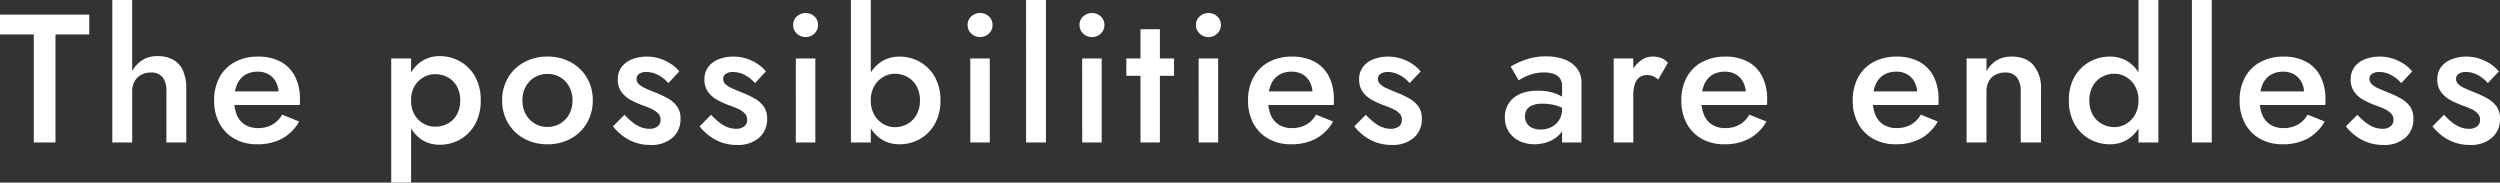
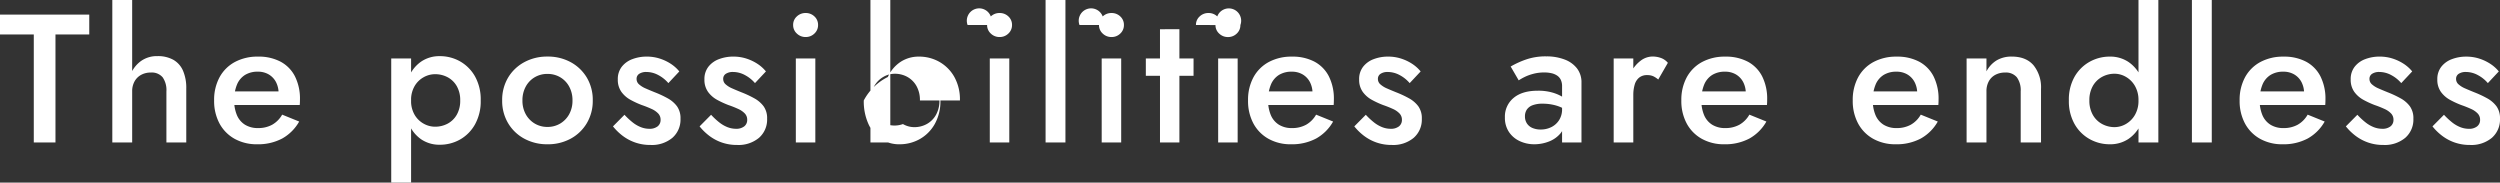
<svg xmlns="http://www.w3.org/2000/svg" width="807.666" height="59" viewBox="0 0 807.666 59">
  <rect x="0" y="0" width="807.666" height="59" fill="#333333" stroke="none" />
-   <path id="パス_161342" data-name="パス 161342" d="M.442-34.884H11.358V0h7.006V-34.884H29.279V-41.3H.442Zm42.7-11.136H36.728V0h6.416Zm11.063,29.5V0h6.416V-17.4a13.972,13.972,0,0,0-1.062-5.8,7.473,7.473,0,0,0-3.134-3.51,10.226,10.226,0,0,0-5.126-1.18,8.839,8.839,0,0,0-5.2,1.512,9.824,9.824,0,0,0-3.326,4.064,13.807,13.807,0,0,0-1.165,5.8h1.534a6.5,6.5,0,0,1,.745-3.164A5.332,5.332,0,0,1,46-21.815a6.347,6.347,0,0,1,3.164-.767,4.579,4.579,0,0,1,3.828,1.541A7.182,7.182,0,0,1,54.206-16.52ZM83.515.59a16.605,16.605,0,0,0,8.068-1.844,14.315,14.315,0,0,0,5.517-5.5L91.6-8.983a8.57,8.57,0,0,1-3.23,3.26A9.269,9.269,0,0,1,83.81-4.646,7.828,7.828,0,0,1,79.6-5.723a6.724,6.724,0,0,1-2.626-3.12,12.173,12.173,0,0,1-.878-4.949,12.705,12.705,0,0,1,.937-4.971,6.661,6.661,0,0,1,2.581-3.053,7.677,7.677,0,0,1,4.123-1.047,6.786,6.786,0,0,1,3.518.885A6.219,6.219,0,0,1,89.6-19.514a7.806,7.806,0,0,1,.848,3.747,3.557,3.557,0,0,1-.192,1.025,4.259,4.259,0,0,1-.413.966l1.977-2.714H73.44v4.4H97.276q.03-.251.052-.767t.022-1.018a16.063,16.063,0,0,0-1.6-7.441,11.076,11.076,0,0,0-4.624-4.757A15.063,15.063,0,0,0,83.81-27.73a15.384,15.384,0,0,0-7.5,1.748,12.223,12.223,0,0,0-4.941,4.926A15.3,15.3,0,0,0,69.62-13.57a15.329,15.329,0,0,0,1.726,7.427,12.36,12.36,0,0,0,4.868,4.956A14.575,14.575,0,0,0,83.515.59Zm49.737,12.39V-27.14h-6.416V12.98Zm22.494-26.55a15.262,15.262,0,0,0-1.836-7.751,12.8,12.8,0,0,0-4.831-4.868,13.132,13.132,0,0,0-6.564-1.689,10.406,10.406,0,0,0-6,1.748,11.336,11.336,0,0,0-3.975,4.941,18.783,18.783,0,0,0-1.409,7.618,18.834,18.834,0,0,0,1.409,7.589,11.312,11.312,0,0,0,3.975,4.971,10.406,10.406,0,0,0,6,1.748,13.132,13.132,0,0,0,6.564-1.689,12.741,12.741,0,0,0,4.831-4.9A15.3,15.3,0,0,0,155.745-13.57Zm-6.623,0a8.993,8.993,0,0,1-1.114,4.617,7.437,7.437,0,0,1-2.957,2.884,8.561,8.561,0,0,1-4.086.981,7.544,7.544,0,0,1-3.629-.966A7.716,7.716,0,0,1,134.4-8.916a8.815,8.815,0,0,1-1.151-4.654,8.815,8.815,0,0,1,1.151-4.654,7.716,7.716,0,0,1,2.935-2.861,7.544,7.544,0,0,1,3.629-.966,8.561,8.561,0,0,1,4.086.981,7.451,7.451,0,0,1,2.957,2.876A8.983,8.983,0,0,1,149.122-13.57Zm13.555,0A14.012,14.012,0,0,0,164.6-6.217a13.514,13.514,0,0,0,5.244,5.008A15.4,15.4,0,0,0,177.31.59a15.367,15.367,0,0,0,7.486-1.8,13.556,13.556,0,0,0,5.222-5.008,14.012,14.012,0,0,0,1.925-7.353,14.009,14.009,0,0,0-1.925-7.39,13.607,13.607,0,0,0-5.222-4.986,15.367,15.367,0,0,0-7.486-1.8,15.4,15.4,0,0,0-7.464,1.8A13.565,13.565,0,0,0,164.6-20.96,14.009,14.009,0,0,0,162.678-13.57Zm6.549,0a9.121,9.121,0,0,1,1.069-4.477,7.78,7.78,0,0,1,2.9-3.016,7.959,7.959,0,0,1,4.115-1.077,7.958,7.958,0,0,1,4.115,1.077,7.78,7.78,0,0,1,2.9,3.016,9.12,9.12,0,0,1,1.069,4.477,8.994,8.994,0,0,1-1.069,4.455,7.931,7.931,0,0,1-2.9,3.009,7.875,7.875,0,0,1-4.115,1.092,7.875,7.875,0,0,1-4.115-1.092,7.931,7.931,0,0,1-2.9-3.009A8.995,8.995,0,0,1,169.227-13.57Zm32.966,4.632-3.717,3.747a17.737,17.737,0,0,0,2.943,2.906,14.651,14.651,0,0,0,4.064,2.242A14.671,14.671,0,0,0,210.6.811,10.313,10.313,0,0,0,217.673-1.5a7.82,7.82,0,0,0,2.618-6.173,6.582,6.582,0,0,0-1.128-4,9.3,9.3,0,0,0-3.016-2.589A33.8,33.8,0,0,0,212-16.2q-1.652-.664-2.987-1.254a7.686,7.686,0,0,1-2.124-1.32,2.269,2.269,0,0,1-.789-1.718,1.894,1.894,0,0,1,.885-1.7,4.067,4.067,0,0,1,2.257-.575,8.154,8.154,0,0,1,3.894,1.01,11.019,11.019,0,0,1,3.23,2.589l3.54-3.776a11.928,11.928,0,0,0-2.729-2.448,14.734,14.734,0,0,0-3.577-1.7,13.561,13.561,0,0,0-4.226-.642,12.911,12.911,0,0,0-4.617.811,7.737,7.737,0,0,0-3.429,2.456,6.426,6.426,0,0,0-1.291,4.093,6.671,6.671,0,0,0,1.173,4.049,8.9,8.9,0,0,0,2.957,2.574,29.035,29.035,0,0,0,3.614,1.667,33.561,33.561,0,0,1,3.186,1.269,6.7,6.7,0,0,1,2.124,1.468,2.886,2.886,0,0,1,.767,2.028,2.6,2.6,0,0,1-.959,2.124,4.164,4.164,0,0,1-2.7.782,7.492,7.492,0,0,1-2.714-.524,10.37,10.37,0,0,1-2.662-1.549A23.02,23.02,0,0,1,202.193-8.939Zm27.981,0-3.717,3.747A17.737,17.737,0,0,0,229.4-2.286a14.651,14.651,0,0,0,4.064,2.242,14.671,14.671,0,0,0,5.118.855A10.313,10.313,0,0,0,245.654-1.5a7.82,7.82,0,0,0,2.618-6.173,6.582,6.582,0,0,0-1.128-4,9.3,9.3,0,0,0-3.016-2.589,33.8,33.8,0,0,0-4.145-1.94q-1.652-.664-2.987-1.254a7.686,7.686,0,0,1-2.124-1.32,2.269,2.269,0,0,1-.789-1.718,1.894,1.894,0,0,1,.885-1.7,4.067,4.067,0,0,1,2.257-.575,8.154,8.154,0,0,1,3.894,1.01,11.02,11.02,0,0,1,3.23,2.589l3.54-3.776a11.928,11.928,0,0,0-2.729-2.448,14.734,14.734,0,0,0-3.577-1.7,13.561,13.561,0,0,0-4.226-.642,12.911,12.911,0,0,0-4.617.811,7.737,7.737,0,0,0-3.429,2.456,6.426,6.426,0,0,0-1.291,4.093,6.671,6.671,0,0,0,1.173,4.049,8.9,8.9,0,0,0,2.957,2.574,29.035,29.035,0,0,0,3.614,1.667,33.561,33.561,0,0,1,3.186,1.269,6.7,6.7,0,0,1,2.124,1.468,2.886,2.886,0,0,1,.767,2.028,2.6,2.6,0,0,1-.959,2.124,4.164,4.164,0,0,1-2.7.782,7.492,7.492,0,0,1-2.714-.524,10.37,10.37,0,0,1-2.662-1.549A23.02,23.02,0,0,1,230.174-8.939Zm26.506-29a3.641,3.641,0,0,0,1.195,2.751,3.985,3.985,0,0,0,2.832,1.128,3.963,3.963,0,0,0,2.854-1.128,3.673,3.673,0,0,0,1.173-2.751,3.653,3.653,0,0,0-1.173-2.773,4.006,4.006,0,0,0-2.854-1.106,4.028,4.028,0,0,0-2.832,1.106A3.621,3.621,0,0,0,256.68-37.937Zm.87,10.8V0h6.3V-27.14Zm24.22-18.88h-6.416V0h6.416Zm22.494,32.45a14.942,14.942,0,0,0-1.836-7.648,12.8,12.8,0,0,0-4.831-4.831,13.177,13.177,0,0,0-6.564-1.681,10.617,10.617,0,0,0-5.966,1.711,11.507,11.507,0,0,0-4.086,4.868A17.716,17.716,0,0,0,279.5-13.57a17.763,17.763,0,0,0,1.482,7.552,11.477,11.477,0,0,0,4.086,4.9A10.617,10.617,0,0,0,291.032.59,13.177,13.177,0,0,0,297.6-1.092a12.742,12.742,0,0,0,4.831-4.86A14.98,14.98,0,0,0,304.263-13.57Zm-6.623,0a9.2,9.2,0,0,1-1.114,4.654,7.632,7.632,0,0,1-2.957,2.957,8.312,8.312,0,0,1-4.086,1.018,7.33,7.33,0,0,1-3.629-1A7.926,7.926,0,0,1,282.92-8.88a9.013,9.013,0,0,1-1.151-4.691,9.013,9.013,0,0,1,1.151-4.69,7.926,7.926,0,0,1,2.935-2.935,7.33,7.33,0,0,1,3.629-1,8.312,8.312,0,0,1,4.086,1.018,7.645,7.645,0,0,1,2.957,2.95A9.187,9.187,0,0,1,297.64-13.57Zm15.4-24.367a3.641,3.641,0,0,0,1.195,2.751,3.985,3.985,0,0,0,2.832,1.128,3.963,3.963,0,0,0,2.854-1.128,3.673,3.673,0,0,0,1.173-2.751,3.653,3.653,0,0,0-1.173-2.773,4.006,4.006,0,0,0-2.854-1.106,4.028,4.028,0,0,0-2.832,1.106A3.621,3.621,0,0,0,313.039-37.937Zm.87,10.8V0h6.3V-27.14Zm18.024-18.88V0h6.416V-46.02Zm17.258,8.083a3.641,3.641,0,0,0,1.195,2.751,3.985,3.985,0,0,0,2.832,1.128,3.963,3.963,0,0,0,2.854-1.128,3.673,3.673,0,0,0,1.173-2.751,3.653,3.653,0,0,0-1.173-2.773,4.006,4.006,0,0,0-2.854-1.106,4.028,4.028,0,0,0-2.832,1.106A3.621,3.621,0,0,0,349.191-37.937Zm.87,10.8V0h6.3V-27.14Zm14.263,0v5.605h15.414V-27.14Zm4.572-9.44V0h6.269V-36.58Zm17.921-1.357a3.641,3.641,0,0,0,1.195,2.751,3.985,3.985,0,0,0,2.832,1.128,3.963,3.963,0,0,0,2.854-1.128,3.673,3.673,0,0,0,1.173-2.751A3.653,3.653,0,0,0,393.7-40.71a4.006,4.006,0,0,0-2.854-1.106,4.028,4.028,0,0,0-2.832,1.106A3.621,3.621,0,0,0,386.819-37.937Zm.87,10.8V0h6.3V-27.14ZM417.543.59a16.605,16.605,0,0,0,8.068-1.844,14.315,14.315,0,0,0,5.516-5.5l-5.5-2.227a8.57,8.57,0,0,1-3.23,3.26,9.269,9.269,0,0,1-4.558,1.077,7.828,7.828,0,0,1-4.211-1.077A6.724,6.724,0,0,1,411-8.843a12.174,12.174,0,0,1-.878-4.949,12.705,12.705,0,0,1,.937-4.971,6.661,6.661,0,0,1,2.581-3.053,7.677,7.677,0,0,1,4.123-1.047,6.786,6.786,0,0,1,3.518.885,6.219,6.219,0,0,1,2.345,2.463,7.806,7.806,0,0,1,.848,3.747,3.556,3.556,0,0,1-.192,1.025,4.26,4.26,0,0,1-.413.966l1.977-2.714H407.469v4.4H431.3q.03-.251.052-.767t.022-1.018a16.063,16.063,0,0,0-1.6-7.441,11.076,11.076,0,0,0-4.624-4.757,15.063,15.063,0,0,0-7.316-1.652,15.384,15.384,0,0,0-7.5,1.748,12.223,12.223,0,0,0-4.941,4.926,15.3,15.3,0,0,0-1.748,7.486,15.329,15.329,0,0,0,1.726,7.427,12.36,12.36,0,0,0,4.867,4.956A14.575,14.575,0,0,0,417.543.59Zm24.146-9.529-3.717,3.747a17.738,17.738,0,0,0,2.943,2.906,14.651,14.651,0,0,0,4.064,2.242A14.671,14.671,0,0,0,450.1.811,10.313,10.313,0,0,0,457.169-1.5a7.82,7.82,0,0,0,2.618-6.173,6.581,6.581,0,0,0-1.128-4,9.3,9.3,0,0,0-3.016-2.589A33.8,33.8,0,0,0,451.5-16.2q-1.652-.664-2.987-1.254a7.686,7.686,0,0,1-2.124-1.32,2.269,2.269,0,0,1-.789-1.718,1.894,1.894,0,0,1,.885-1.7,4.067,4.067,0,0,1,2.257-.575,8.154,8.154,0,0,1,3.894,1.01,11.02,11.02,0,0,1,3.23,2.589l3.54-3.776a11.928,11.928,0,0,0-2.729-2.448,14.733,14.733,0,0,0-3.577-1.7,13.561,13.561,0,0,0-4.226-.642,12.911,12.911,0,0,0-4.617.811,7.737,7.737,0,0,0-3.429,2.456,6.427,6.427,0,0,0-1.291,4.093,6.671,6.671,0,0,0,1.173,4.049,8.9,8.9,0,0,0,2.957,2.574,29.037,29.037,0,0,0,3.614,1.667,33.561,33.561,0,0,1,3.186,1.269,6.7,6.7,0,0,1,2.124,1.468,2.886,2.886,0,0,1,.767,2.028,2.6,2.6,0,0,1-.959,2.124,4.164,4.164,0,0,1-2.7.782,7.492,7.492,0,0,1-2.714-.524,10.37,10.37,0,0,1-2.662-1.549A23.022,23.022,0,0,1,441.689-8.939Zm51.418.516a3.858,3.858,0,0,1,.6-2.19,3.879,3.879,0,0,1,1.859-1.409,8.9,8.9,0,0,1,3.26-.5,15.56,15.56,0,0,1,4.359.6,12.71,12.71,0,0,1,3.857,1.881V-13.29a7.792,7.792,0,0,0-1.807-1.431,13.61,13.61,0,0,0-3.252-1.394,16.429,16.429,0,0,0-4.72-.6q-5.059,0-7.847,2.345a7.792,7.792,0,0,0-2.788,6.284,8.21,8.21,0,0,0,1.313,4.713,8.4,8.4,0,0,0,3.488,2.95,11.016,11.016,0,0,0,4.7,1.01,12.964,12.964,0,0,0,4.654-.863,9.146,9.146,0,0,0,3.761-2.611,6.444,6.444,0,0,0,1.5-4.344l-.944-3.54a6.446,6.446,0,0,1-.944,3.525,6.255,6.255,0,0,1-2.508,2.279,7.615,7.615,0,0,1-3.481.789,6.645,6.645,0,0,1-2.611-.487,3.972,3.972,0,0,1-1.8-1.453A4.042,4.042,0,0,1,493.107-8.422ZM491.086-20.06A17.009,17.009,0,0,1,492.9-21.1a14.666,14.666,0,0,1,2.869-1.062,13.8,13.8,0,0,1,3.592-.45,10.292,10.292,0,0,1,2.3.243,5.4,5.4,0,0,1,1.836.767,3.45,3.45,0,0,1,1.187,1.372,4.78,4.78,0,0,1,.413,2.1V0h6.269V-19.322a7.313,7.313,0,0,0-1.453-4.609,9.083,9.083,0,0,0-4.027-2.876,16.34,16.34,0,0,0-5.922-1,19.258,19.258,0,0,0-6.711,1.077,28.578,28.578,0,0,0-4.764,2.2Zm37.023-7.08h-6.342V0h6.342Zm8.054,6.815,3.112-5.4a5.24,5.24,0,0,0-2.227-1.564,8.051,8.051,0,0,0-2.773-.472,6.429,6.429,0,0,0-3.96,1.482,10.821,10.821,0,0,0-3.127,4,13.2,13.2,0,0,0-1.2,5.76l2.124,1.254a11.788,11.788,0,0,1,.443-3.407A4.507,4.507,0,0,1,530-20.945a3.974,3.974,0,0,1,2.581-.811,4.677,4.677,0,0,1,1.962.361A7.352,7.352,0,0,1,536.163-20.326ZM557.521.59a16.605,16.605,0,0,0,8.068-1.844,14.315,14.315,0,0,0,5.517-5.5l-5.5-2.227a8.57,8.57,0,0,1-3.23,3.26,9.269,9.269,0,0,1-4.558,1.077A7.828,7.828,0,0,1,553.6-5.723a6.724,6.724,0,0,1-2.625-3.12,12.174,12.174,0,0,1-.878-4.949,12.705,12.705,0,0,1,.937-4.971,6.661,6.661,0,0,1,2.581-3.053,7.677,7.677,0,0,1,4.123-1.047,6.786,6.786,0,0,1,3.518.885,6.219,6.219,0,0,1,2.345,2.463,7.807,7.807,0,0,1,.848,3.747,3.557,3.557,0,0,1-.192,1.025,4.26,4.26,0,0,1-.413.966l1.977-2.714H547.446v4.4h23.836q.029-.251.052-.767t.022-1.018a16.063,16.063,0,0,0-1.6-7.441,11.076,11.076,0,0,0-4.624-4.757,15.063,15.063,0,0,0-7.316-1.652,15.384,15.384,0,0,0-7.5,1.748,12.223,12.223,0,0,0-4.941,4.926,15.3,15.3,0,0,0-1.748,7.486,15.329,15.329,0,0,0,1.726,7.427,12.361,12.361,0,0,0,4.867,4.956A14.575,14.575,0,0,0,557.521.59Zm55.371,0a16.605,16.605,0,0,0,8.068-1.844,14.315,14.315,0,0,0,5.517-5.5l-5.5-2.227a8.57,8.57,0,0,1-3.23,3.26,9.269,9.269,0,0,1-4.558,1.077,7.828,7.828,0,0,1-4.211-1.077,6.724,6.724,0,0,1-2.625-3.12,12.174,12.174,0,0,1-.878-4.949,12.705,12.705,0,0,1,.937-4.971,6.661,6.661,0,0,1,2.581-3.053,7.677,7.677,0,0,1,4.123-1.047,6.786,6.786,0,0,1,3.518.885,6.219,6.219,0,0,1,2.345,2.463,7.807,7.807,0,0,1,.848,3.747,3.557,3.557,0,0,1-.192,1.025,4.26,4.26,0,0,1-.413.966l1.977-2.714H602.818v4.4h23.836q.029-.251.052-.767t.022-1.018a16.063,16.063,0,0,0-1.6-7.441,11.076,11.076,0,0,0-4.624-4.757,15.063,15.063,0,0,0-7.316-1.652,15.384,15.384,0,0,0-7.5,1.748,12.223,12.223,0,0,0-4.941,4.926A15.3,15.3,0,0,0,599-13.57a15.329,15.329,0,0,0,1.726,7.427,12.361,12.361,0,0,0,4.867,4.956A14.575,14.575,0,0,0,612.892.59Zm40.371-17.11V0h6.564V-17.257a11.35,11.35,0,0,0-2.426-7.685q-2.426-2.8-7.043-2.8a9.314,9.314,0,0,0-4.823,1.2,9.083,9.083,0,0,0-3.333,3.577V-27.14h-6.416V0H642.2V-16.52a6.594,6.594,0,0,1,.745-3.208,5.187,5.187,0,0,1,2.109-2.109,6.5,6.5,0,0,1,3.164-.745,4.59,4.59,0,0,1,3.806,1.541A7.088,7.088,0,0,1,653.263-16.52Zm38.055-29.5V0h6.416V-46.02ZM668.824-13.57a14.98,14.98,0,0,0,1.836,7.618,12.678,12.678,0,0,0,4.86,4.86A13.227,13.227,0,0,0,682.055.59a10.578,10.578,0,0,0,6-1.711,11.558,11.558,0,0,0,4.056-4.9,17.764,17.764,0,0,0,1.482-7.552,17.717,17.717,0,0,0-1.482-7.582,11.589,11.589,0,0,0-4.056-4.868,10.578,10.578,0,0,0-6-1.711,13.227,13.227,0,0,0-6.534,1.681,12.734,12.734,0,0,0-4.86,4.831A14.942,14.942,0,0,0,668.824-13.57Zm6.623,0a9.188,9.188,0,0,1,1.114-4.661,7.587,7.587,0,0,1,2.987-2.95A8.363,8.363,0,0,1,683.6-22.2a7.33,7.33,0,0,1,3.628,1,7.926,7.926,0,0,1,2.935,2.935,9.013,9.013,0,0,1,1.151,4.69,9.013,9.013,0,0,1-1.151,4.691,7.926,7.926,0,0,1-2.935,2.935,7.33,7.33,0,0,1-3.628,1,8.362,8.362,0,0,1-4.056-1.018,7.574,7.574,0,0,1-2.987-2.957A9.2,9.2,0,0,1,675.447-13.57Zm33.128-32.45V0h6.416V-46.02ZM737.883.59a16.605,16.605,0,0,0,8.068-1.844,14.315,14.315,0,0,0,5.517-5.5l-5.5-2.227a8.57,8.57,0,0,1-3.23,3.26,9.269,9.269,0,0,1-4.558,1.077,7.828,7.828,0,0,1-4.211-1.077,6.724,6.724,0,0,1-2.625-3.12,12.174,12.174,0,0,1-.878-4.949,12.705,12.705,0,0,1,.937-4.971,6.661,6.661,0,0,1,2.581-3.053,7.677,7.677,0,0,1,4.123-1.047,6.786,6.786,0,0,1,3.518.885,6.219,6.219,0,0,1,2.345,2.463,7.807,7.807,0,0,1,.848,3.747,3.557,3.557,0,0,1-.192,1.025,4.26,4.26,0,0,1-.413.966l1.977-2.714H727.809v4.4h23.836q.029-.251.052-.767t.022-1.018a16.063,16.063,0,0,0-1.6-7.441,11.076,11.076,0,0,0-4.624-4.757,15.063,15.063,0,0,0-7.316-1.652,15.384,15.384,0,0,0-7.5,1.748,12.223,12.223,0,0,0-4.941,4.926,15.3,15.3,0,0,0-1.748,7.486,15.329,15.329,0,0,0,1.726,7.427,12.361,12.361,0,0,0,4.867,4.956A14.575,14.575,0,0,0,737.883.59Zm24.146-9.529-3.717,3.747a17.735,17.735,0,0,0,2.943,2.906,14.651,14.651,0,0,0,4.064,2.242,14.671,14.671,0,0,0,5.118.855A10.313,10.313,0,0,0,777.509-1.5a7.82,7.82,0,0,0,2.618-6.173,6.581,6.581,0,0,0-1.128-4,9.3,9.3,0,0,0-3.016-2.589,33.8,33.8,0,0,0-4.145-1.94q-1.652-.664-2.987-1.254a7.686,7.686,0,0,1-2.124-1.32,2.269,2.269,0,0,1-.789-1.718,1.894,1.894,0,0,1,.885-1.7,4.067,4.067,0,0,1,2.257-.575,8.155,8.155,0,0,1,3.894,1.01,11.02,11.02,0,0,1,3.23,2.589l3.54-3.776a11.928,11.928,0,0,0-2.729-2.448,14.734,14.734,0,0,0-3.577-1.7,13.561,13.561,0,0,0-4.226-.642,12.91,12.91,0,0,0-4.617.811,7.737,7.737,0,0,0-3.429,2.456,6.427,6.427,0,0,0-1.291,4.093,6.671,6.671,0,0,0,1.173,4.049,8.9,8.9,0,0,0,2.957,2.574,29.033,29.033,0,0,0,3.614,1.667,33.564,33.564,0,0,1,3.186,1.269,6.7,6.7,0,0,1,2.124,1.468,2.886,2.886,0,0,1,.767,2.028,2.6,2.6,0,0,1-.959,2.124,4.164,4.164,0,0,1-2.7.782,7.492,7.492,0,0,1-2.714-.524,10.37,10.37,0,0,1-2.662-1.549A23.022,23.022,0,0,1,762.029-8.939Zm27.981,0-3.717,3.747a17.735,17.735,0,0,0,2.943,2.906A14.651,14.651,0,0,0,793.3-.044a14.671,14.671,0,0,0,5.118.855A10.313,10.313,0,0,0,805.49-1.5a7.82,7.82,0,0,0,2.618-6.173,6.581,6.581,0,0,0-1.128-4,9.3,9.3,0,0,0-3.016-2.589,33.8,33.8,0,0,0-4.145-1.94q-1.652-.664-2.987-1.254a7.686,7.686,0,0,1-2.124-1.32,2.269,2.269,0,0,1-.789-1.718,1.894,1.894,0,0,1,.885-1.7,4.067,4.067,0,0,1,2.257-.575,8.155,8.155,0,0,1,3.894,1.01,11.02,11.02,0,0,1,3.23,2.589l3.54-3.776A11.927,11.927,0,0,0,805-25.385a14.734,14.734,0,0,0-3.577-1.7,13.561,13.561,0,0,0-4.226-.642,12.91,12.91,0,0,0-4.617.811,7.737,7.737,0,0,0-3.429,2.456,6.427,6.427,0,0,0-1.291,4.093,6.671,6.671,0,0,0,1.173,4.049,8.9,8.9,0,0,0,2.957,2.574A29.033,29.033,0,0,0,795.6-12.08a33.564,33.564,0,0,1,3.186,1.269,6.7,6.7,0,0,1,2.124,1.468,2.886,2.886,0,0,1,.767,2.028,2.6,2.6,0,0,1-.959,2.124,4.164,4.164,0,0,1-2.7.782,7.492,7.492,0,0,1-2.714-.524,10.37,10.37,0,0,1-2.662-1.549A23.022,23.022,0,0,1,790.01-8.939Z" transform="translate(-0.443 46.02)" fill="#fff" />
+   <path id="パス_161342" data-name="パス 161342" d="M.442-34.884H11.358V0h7.006V-34.884H29.279V-41.3H.442Zm42.7-11.136H36.728V0h6.416Zm11.063,29.5V0h6.416V-17.4a13.972,13.972,0,0,0-1.062-5.8,7.473,7.473,0,0,0-3.134-3.51,10.226,10.226,0,0,0-5.126-1.18,8.839,8.839,0,0,0-5.2,1.512,9.824,9.824,0,0,0-3.326,4.064,13.807,13.807,0,0,0-1.165,5.8h1.534a6.5,6.5,0,0,1,.745-3.164A5.332,5.332,0,0,1,46-21.815a6.347,6.347,0,0,1,3.164-.767,4.579,4.579,0,0,1,3.828,1.541A7.182,7.182,0,0,1,54.206-16.52ZM83.515.59a16.605,16.605,0,0,0,8.068-1.844,14.315,14.315,0,0,0,5.517-5.5L91.6-8.983a8.57,8.57,0,0,1-3.23,3.26A9.269,9.269,0,0,1,83.81-4.646,7.828,7.828,0,0,1,79.6-5.723a6.724,6.724,0,0,1-2.626-3.12,12.173,12.173,0,0,1-.878-4.949,12.705,12.705,0,0,1,.937-4.971,6.661,6.661,0,0,1,2.581-3.053,7.677,7.677,0,0,1,4.123-1.047,6.786,6.786,0,0,1,3.518.885A6.219,6.219,0,0,1,89.6-19.514a7.806,7.806,0,0,1,.848,3.747,3.557,3.557,0,0,1-.192,1.025,4.259,4.259,0,0,1-.413.966l1.977-2.714H73.44v4.4H97.276q.03-.251.052-.767t.022-1.018a16.063,16.063,0,0,0-1.6-7.441,11.076,11.076,0,0,0-4.624-4.757A15.063,15.063,0,0,0,83.81-27.73a15.384,15.384,0,0,0-7.5,1.748,12.223,12.223,0,0,0-4.941,4.926A15.3,15.3,0,0,0,69.62-13.57a15.329,15.329,0,0,0,1.726,7.427,12.36,12.36,0,0,0,4.868,4.956A14.575,14.575,0,0,0,83.515.59Zm49.737,12.39V-27.14h-6.416V12.98Zm22.494-26.55a15.262,15.262,0,0,0-1.836-7.751,12.8,12.8,0,0,0-4.831-4.868,13.132,13.132,0,0,0-6.564-1.689,10.406,10.406,0,0,0-6,1.748,11.336,11.336,0,0,0-3.975,4.941,18.783,18.783,0,0,0-1.409,7.618,18.834,18.834,0,0,0,1.409,7.589,11.312,11.312,0,0,0,3.975,4.971,10.406,10.406,0,0,0,6,1.748,13.132,13.132,0,0,0,6.564-1.689,12.741,12.741,0,0,0,4.831-4.9A15.3,15.3,0,0,0,155.745-13.57Zm-6.623,0a8.993,8.993,0,0,1-1.114,4.617,7.437,7.437,0,0,1-2.957,2.884,8.561,8.561,0,0,1-4.086.981,7.544,7.544,0,0,1-3.629-.966A7.716,7.716,0,0,1,134.4-8.916a8.815,8.815,0,0,1-1.151-4.654,8.815,8.815,0,0,1,1.151-4.654,7.716,7.716,0,0,1,2.935-2.861,7.544,7.544,0,0,1,3.629-.966,8.561,8.561,0,0,1,4.086.981,7.451,7.451,0,0,1,2.957,2.876A8.983,8.983,0,0,1,149.122-13.57Zm13.555,0A14.012,14.012,0,0,0,164.6-6.217a13.514,13.514,0,0,0,5.244,5.008A15.4,15.4,0,0,0,177.31.59a15.367,15.367,0,0,0,7.486-1.8,13.556,13.556,0,0,0,5.222-5.008,14.012,14.012,0,0,0,1.925-7.353,14.009,14.009,0,0,0-1.925-7.39,13.607,13.607,0,0,0-5.222-4.986,15.367,15.367,0,0,0-7.486-1.8,15.4,15.4,0,0,0-7.464,1.8A13.565,13.565,0,0,0,164.6-20.96,14.009,14.009,0,0,0,162.678-13.57Zm6.549,0a9.121,9.121,0,0,1,1.069-4.477,7.78,7.78,0,0,1,2.9-3.016,7.959,7.959,0,0,1,4.115-1.077,7.958,7.958,0,0,1,4.115,1.077,7.78,7.78,0,0,1,2.9,3.016,9.12,9.12,0,0,1,1.069,4.477,8.994,8.994,0,0,1-1.069,4.455,7.931,7.931,0,0,1-2.9,3.009,7.875,7.875,0,0,1-4.115,1.092,7.875,7.875,0,0,1-4.115-1.092,7.931,7.931,0,0,1-2.9-3.009A8.995,8.995,0,0,1,169.227-13.57Zm32.966,4.632-3.717,3.747a17.737,17.737,0,0,0,2.943,2.906,14.651,14.651,0,0,0,4.064,2.242A14.671,14.671,0,0,0,210.6.811,10.313,10.313,0,0,0,217.673-1.5a7.82,7.82,0,0,0,2.618-6.173,6.582,6.582,0,0,0-1.128-4,9.3,9.3,0,0,0-3.016-2.589A33.8,33.8,0,0,0,212-16.2q-1.652-.664-2.987-1.254a7.686,7.686,0,0,1-2.124-1.32,2.269,2.269,0,0,1-.789-1.718,1.894,1.894,0,0,1,.885-1.7,4.067,4.067,0,0,1,2.257-.575,8.154,8.154,0,0,1,3.894,1.01,11.019,11.019,0,0,1,3.23,2.589l3.54-3.776a11.928,11.928,0,0,0-2.729-2.448,14.734,14.734,0,0,0-3.577-1.7,13.561,13.561,0,0,0-4.226-.642,12.911,12.911,0,0,0-4.617.811,7.737,7.737,0,0,0-3.429,2.456,6.426,6.426,0,0,0-1.291,4.093,6.671,6.671,0,0,0,1.173,4.049,8.9,8.9,0,0,0,2.957,2.574,29.035,29.035,0,0,0,3.614,1.667,33.561,33.561,0,0,1,3.186,1.269,6.7,6.7,0,0,1,2.124,1.468,2.886,2.886,0,0,1,.767,2.028,2.6,2.6,0,0,1-.959,2.124,4.164,4.164,0,0,1-2.7.782,7.492,7.492,0,0,1-2.714-.524,10.37,10.37,0,0,1-2.662-1.549A23.02,23.02,0,0,1,202.193-8.939Zm27.981,0-3.717,3.747A17.737,17.737,0,0,0,229.4-2.286a14.651,14.651,0,0,0,4.064,2.242,14.671,14.671,0,0,0,5.118.855A10.313,10.313,0,0,0,245.654-1.5a7.82,7.82,0,0,0,2.618-6.173,6.582,6.582,0,0,0-1.128-4,9.3,9.3,0,0,0-3.016-2.589,33.8,33.8,0,0,0-4.145-1.94q-1.652-.664-2.987-1.254a7.686,7.686,0,0,1-2.124-1.32,2.269,2.269,0,0,1-.789-1.718,1.894,1.894,0,0,1,.885-1.7,4.067,4.067,0,0,1,2.257-.575,8.154,8.154,0,0,1,3.894,1.01,11.02,11.02,0,0,1,3.23,2.589l3.54-3.776a11.928,11.928,0,0,0-2.729-2.448,14.734,14.734,0,0,0-3.577-1.7,13.561,13.561,0,0,0-4.226-.642,12.911,12.911,0,0,0-4.617.811,7.737,7.737,0,0,0-3.429,2.456,6.426,6.426,0,0,0-1.291,4.093,6.671,6.671,0,0,0,1.173,4.049,8.9,8.9,0,0,0,2.957,2.574,29.035,29.035,0,0,0,3.614,1.667,33.561,33.561,0,0,1,3.186,1.269,6.7,6.7,0,0,1,2.124,1.468,2.886,2.886,0,0,1,.767,2.028,2.6,2.6,0,0,1-.959,2.124,4.164,4.164,0,0,1-2.7.782,7.492,7.492,0,0,1-2.714-.524,10.37,10.37,0,0,1-2.662-1.549A23.02,23.02,0,0,1,230.174-8.939Zm26.506-29a3.641,3.641,0,0,0,1.195,2.751,3.985,3.985,0,0,0,2.832,1.128,3.963,3.963,0,0,0,2.854-1.128,3.673,3.673,0,0,0,1.173-2.751,3.653,3.653,0,0,0-1.173-2.773,4.006,4.006,0,0,0-2.854-1.106,4.028,4.028,0,0,0-2.832,1.106A3.621,3.621,0,0,0,256.68-37.937Zm.87,10.8V0h6.3V-27.14m24.22-18.88h-6.416V0h6.416Zm22.494,32.45a14.942,14.942,0,0,0-1.836-7.648,12.8,12.8,0,0,0-4.831-4.831,13.177,13.177,0,0,0-6.564-1.681,10.617,10.617,0,0,0-5.966,1.711,11.507,11.507,0,0,0-4.086,4.868A17.716,17.716,0,0,0,279.5-13.57a17.763,17.763,0,0,0,1.482,7.552,11.477,11.477,0,0,0,4.086,4.9A10.617,10.617,0,0,0,291.032.59,13.177,13.177,0,0,0,297.6-1.092a12.742,12.742,0,0,0,4.831-4.86A14.98,14.98,0,0,0,304.263-13.57Zm-6.623,0a9.2,9.2,0,0,1-1.114,4.654,7.632,7.632,0,0,1-2.957,2.957,8.312,8.312,0,0,1-4.086,1.018,7.33,7.33,0,0,1-3.629-1A7.926,7.926,0,0,1,282.92-8.88a9.013,9.013,0,0,1-1.151-4.691,9.013,9.013,0,0,1,1.151-4.69,7.926,7.926,0,0,1,2.935-2.935,7.33,7.33,0,0,1,3.629-1,8.312,8.312,0,0,1,4.086,1.018,7.645,7.645,0,0,1,2.957,2.95A9.187,9.187,0,0,1,297.64-13.57Zm15.4-24.367a3.641,3.641,0,0,0,1.195,2.751,3.985,3.985,0,0,0,2.832,1.128,3.963,3.963,0,0,0,2.854-1.128,3.673,3.673,0,0,0,1.173-2.751,3.653,3.653,0,0,0-1.173-2.773,4.006,4.006,0,0,0-2.854-1.106,4.028,4.028,0,0,0-2.832,1.106A3.621,3.621,0,0,0,313.039-37.937Zm.87,10.8V0h6.3V-27.14Zm18.024-18.88V0h6.416V-46.02Zm17.258,8.083a3.641,3.641,0,0,0,1.195,2.751,3.985,3.985,0,0,0,2.832,1.128,3.963,3.963,0,0,0,2.854-1.128,3.673,3.673,0,0,0,1.173-2.751,3.653,3.653,0,0,0-1.173-2.773,4.006,4.006,0,0,0-2.854-1.106,4.028,4.028,0,0,0-2.832,1.106A3.621,3.621,0,0,0,349.191-37.937Zm.87,10.8V0h6.3V-27.14Zm14.263,0v5.605h15.414V-27.14Zm4.572-9.44V0h6.269V-36.58Zm17.921-1.357a3.641,3.641,0,0,0,1.195,2.751,3.985,3.985,0,0,0,2.832,1.128,3.963,3.963,0,0,0,2.854-1.128,3.673,3.673,0,0,0,1.173-2.751A3.653,3.653,0,0,0,393.7-40.71a4.006,4.006,0,0,0-2.854-1.106,4.028,4.028,0,0,0-2.832,1.106A3.621,3.621,0,0,0,386.819-37.937Zm.87,10.8V0h6.3V-27.14ZM417.543.59a16.605,16.605,0,0,0,8.068-1.844,14.315,14.315,0,0,0,5.516-5.5l-5.5-2.227a8.57,8.57,0,0,1-3.23,3.26,9.269,9.269,0,0,1-4.558,1.077,7.828,7.828,0,0,1-4.211-1.077A6.724,6.724,0,0,1,411-8.843a12.174,12.174,0,0,1-.878-4.949,12.705,12.705,0,0,1,.937-4.971,6.661,6.661,0,0,1,2.581-3.053,7.677,7.677,0,0,1,4.123-1.047,6.786,6.786,0,0,1,3.518.885,6.219,6.219,0,0,1,2.345,2.463,7.806,7.806,0,0,1,.848,3.747,3.556,3.556,0,0,1-.192,1.025,4.26,4.26,0,0,1-.413.966l1.977-2.714H407.469v4.4H431.3q.03-.251.052-.767t.022-1.018a16.063,16.063,0,0,0-1.6-7.441,11.076,11.076,0,0,0-4.624-4.757,15.063,15.063,0,0,0-7.316-1.652,15.384,15.384,0,0,0-7.5,1.748,12.223,12.223,0,0,0-4.941,4.926,15.3,15.3,0,0,0-1.748,7.486,15.329,15.329,0,0,0,1.726,7.427,12.36,12.36,0,0,0,4.867,4.956A14.575,14.575,0,0,0,417.543.59Zm24.146-9.529-3.717,3.747a17.738,17.738,0,0,0,2.943,2.906,14.651,14.651,0,0,0,4.064,2.242A14.671,14.671,0,0,0,450.1.811,10.313,10.313,0,0,0,457.169-1.5a7.82,7.82,0,0,0,2.618-6.173,6.581,6.581,0,0,0-1.128-4,9.3,9.3,0,0,0-3.016-2.589A33.8,33.8,0,0,0,451.5-16.2q-1.652-.664-2.987-1.254a7.686,7.686,0,0,1-2.124-1.32,2.269,2.269,0,0,1-.789-1.718,1.894,1.894,0,0,1,.885-1.7,4.067,4.067,0,0,1,2.257-.575,8.154,8.154,0,0,1,3.894,1.01,11.02,11.02,0,0,1,3.23,2.589l3.54-3.776a11.928,11.928,0,0,0-2.729-2.448,14.733,14.733,0,0,0-3.577-1.7,13.561,13.561,0,0,0-4.226-.642,12.911,12.911,0,0,0-4.617.811,7.737,7.737,0,0,0-3.429,2.456,6.427,6.427,0,0,0-1.291,4.093,6.671,6.671,0,0,0,1.173,4.049,8.9,8.9,0,0,0,2.957,2.574,29.037,29.037,0,0,0,3.614,1.667,33.561,33.561,0,0,1,3.186,1.269,6.7,6.7,0,0,1,2.124,1.468,2.886,2.886,0,0,1,.767,2.028,2.6,2.6,0,0,1-.959,2.124,4.164,4.164,0,0,1-2.7.782,7.492,7.492,0,0,1-2.714-.524,10.37,10.37,0,0,1-2.662-1.549A23.022,23.022,0,0,1,441.689-8.939Zm51.418.516a3.858,3.858,0,0,1,.6-2.19,3.879,3.879,0,0,1,1.859-1.409,8.9,8.9,0,0,1,3.26-.5,15.56,15.56,0,0,1,4.359.6,12.71,12.71,0,0,1,3.857,1.881V-13.29a7.792,7.792,0,0,0-1.807-1.431,13.61,13.61,0,0,0-3.252-1.394,16.429,16.429,0,0,0-4.72-.6q-5.059,0-7.847,2.345a7.792,7.792,0,0,0-2.788,6.284,8.21,8.21,0,0,0,1.313,4.713,8.4,8.4,0,0,0,3.488,2.95,11.016,11.016,0,0,0,4.7,1.01,12.964,12.964,0,0,0,4.654-.863,9.146,9.146,0,0,0,3.761-2.611,6.444,6.444,0,0,0,1.5-4.344l-.944-3.54a6.446,6.446,0,0,1-.944,3.525,6.255,6.255,0,0,1-2.508,2.279,7.615,7.615,0,0,1-3.481.789,6.645,6.645,0,0,1-2.611-.487,3.972,3.972,0,0,1-1.8-1.453A4.042,4.042,0,0,1,493.107-8.422ZM491.086-20.06A17.009,17.009,0,0,1,492.9-21.1a14.666,14.666,0,0,1,2.869-1.062,13.8,13.8,0,0,1,3.592-.45,10.292,10.292,0,0,1,2.3.243,5.4,5.4,0,0,1,1.836.767,3.45,3.45,0,0,1,1.187,1.372,4.78,4.78,0,0,1,.413,2.1V0h6.269V-19.322a7.313,7.313,0,0,0-1.453-4.609,9.083,9.083,0,0,0-4.027-2.876,16.34,16.34,0,0,0-5.922-1,19.258,19.258,0,0,0-6.711,1.077,28.578,28.578,0,0,0-4.764,2.2Zm37.023-7.08h-6.342V0h6.342Zm8.054,6.815,3.112-5.4a5.24,5.24,0,0,0-2.227-1.564,8.051,8.051,0,0,0-2.773-.472,6.429,6.429,0,0,0-3.96,1.482,10.821,10.821,0,0,0-3.127,4,13.2,13.2,0,0,0-1.2,5.76l2.124,1.254a11.788,11.788,0,0,1,.443-3.407A4.507,4.507,0,0,1,530-20.945a3.974,3.974,0,0,1,2.581-.811,4.677,4.677,0,0,1,1.962.361A7.352,7.352,0,0,1,536.163-20.326ZM557.521.59a16.605,16.605,0,0,0,8.068-1.844,14.315,14.315,0,0,0,5.517-5.5l-5.5-2.227a8.57,8.57,0,0,1-3.23,3.26,9.269,9.269,0,0,1-4.558,1.077A7.828,7.828,0,0,1,553.6-5.723a6.724,6.724,0,0,1-2.625-3.12,12.174,12.174,0,0,1-.878-4.949,12.705,12.705,0,0,1,.937-4.971,6.661,6.661,0,0,1,2.581-3.053,7.677,7.677,0,0,1,4.123-1.047,6.786,6.786,0,0,1,3.518.885,6.219,6.219,0,0,1,2.345,2.463,7.807,7.807,0,0,1,.848,3.747,3.557,3.557,0,0,1-.192,1.025,4.26,4.26,0,0,1-.413.966l1.977-2.714H547.446v4.4h23.836q.029-.251.052-.767t.022-1.018a16.063,16.063,0,0,0-1.6-7.441,11.076,11.076,0,0,0-4.624-4.757,15.063,15.063,0,0,0-7.316-1.652,15.384,15.384,0,0,0-7.5,1.748,12.223,12.223,0,0,0-4.941,4.926,15.3,15.3,0,0,0-1.748,7.486,15.329,15.329,0,0,0,1.726,7.427,12.361,12.361,0,0,0,4.867,4.956A14.575,14.575,0,0,0,557.521.59Zm55.371,0a16.605,16.605,0,0,0,8.068-1.844,14.315,14.315,0,0,0,5.517-5.5l-5.5-2.227a8.57,8.57,0,0,1-3.23,3.26,9.269,9.269,0,0,1-4.558,1.077,7.828,7.828,0,0,1-4.211-1.077,6.724,6.724,0,0,1-2.625-3.12,12.174,12.174,0,0,1-.878-4.949,12.705,12.705,0,0,1,.937-4.971,6.661,6.661,0,0,1,2.581-3.053,7.677,7.677,0,0,1,4.123-1.047,6.786,6.786,0,0,1,3.518.885,6.219,6.219,0,0,1,2.345,2.463,7.807,7.807,0,0,1,.848,3.747,3.557,3.557,0,0,1-.192,1.025,4.26,4.26,0,0,1-.413.966l1.977-2.714H602.818v4.4h23.836q.029-.251.052-.767t.022-1.018a16.063,16.063,0,0,0-1.6-7.441,11.076,11.076,0,0,0-4.624-4.757,15.063,15.063,0,0,0-7.316-1.652,15.384,15.384,0,0,0-7.5,1.748,12.223,12.223,0,0,0-4.941,4.926A15.3,15.3,0,0,0,599-13.57a15.329,15.329,0,0,0,1.726,7.427,12.361,12.361,0,0,0,4.867,4.956A14.575,14.575,0,0,0,612.892.59Zm40.371-17.11V0h6.564V-17.257a11.35,11.35,0,0,0-2.426-7.685q-2.426-2.8-7.043-2.8a9.314,9.314,0,0,0-4.823,1.2,9.083,9.083,0,0,0-3.333,3.577V-27.14h-6.416V0H642.2V-16.52a6.594,6.594,0,0,1,.745-3.208,5.187,5.187,0,0,1,2.109-2.109,6.5,6.5,0,0,1,3.164-.745,4.59,4.59,0,0,1,3.806,1.541A7.088,7.088,0,0,1,653.263-16.52Zm38.055-29.5V0h6.416V-46.02ZM668.824-13.57a14.98,14.98,0,0,0,1.836,7.618,12.678,12.678,0,0,0,4.86,4.86A13.227,13.227,0,0,0,682.055.59a10.578,10.578,0,0,0,6-1.711,11.558,11.558,0,0,0,4.056-4.9,17.764,17.764,0,0,0,1.482-7.552,17.717,17.717,0,0,0-1.482-7.582,11.589,11.589,0,0,0-4.056-4.868,10.578,10.578,0,0,0-6-1.711,13.227,13.227,0,0,0-6.534,1.681,12.734,12.734,0,0,0-4.86,4.831A14.942,14.942,0,0,0,668.824-13.57Zm6.623,0a9.188,9.188,0,0,1,1.114-4.661,7.587,7.587,0,0,1,2.987-2.95A8.363,8.363,0,0,1,683.6-22.2a7.33,7.33,0,0,1,3.628,1,7.926,7.926,0,0,1,2.935,2.935,9.013,9.013,0,0,1,1.151,4.69,9.013,9.013,0,0,1-1.151,4.691,7.926,7.926,0,0,1-2.935,2.935,7.33,7.33,0,0,1-3.628,1,8.362,8.362,0,0,1-4.056-1.018,7.574,7.574,0,0,1-2.987-2.957A9.2,9.2,0,0,1,675.447-13.57Zm33.128-32.45V0h6.416V-46.02ZM737.883.59a16.605,16.605,0,0,0,8.068-1.844,14.315,14.315,0,0,0,5.517-5.5l-5.5-2.227a8.57,8.57,0,0,1-3.23,3.26,9.269,9.269,0,0,1-4.558,1.077,7.828,7.828,0,0,1-4.211-1.077,6.724,6.724,0,0,1-2.625-3.12,12.174,12.174,0,0,1-.878-4.949,12.705,12.705,0,0,1,.937-4.971,6.661,6.661,0,0,1,2.581-3.053,7.677,7.677,0,0,1,4.123-1.047,6.786,6.786,0,0,1,3.518.885,6.219,6.219,0,0,1,2.345,2.463,7.807,7.807,0,0,1,.848,3.747,3.557,3.557,0,0,1-.192,1.025,4.26,4.26,0,0,1-.413.966l1.977-2.714H727.809v4.4h23.836q.029-.251.052-.767t.022-1.018a16.063,16.063,0,0,0-1.6-7.441,11.076,11.076,0,0,0-4.624-4.757,15.063,15.063,0,0,0-7.316-1.652,15.384,15.384,0,0,0-7.5,1.748,12.223,12.223,0,0,0-4.941,4.926,15.3,15.3,0,0,0-1.748,7.486,15.329,15.329,0,0,0,1.726,7.427,12.361,12.361,0,0,0,4.867,4.956A14.575,14.575,0,0,0,737.883.59Zm24.146-9.529-3.717,3.747a17.735,17.735,0,0,0,2.943,2.906,14.651,14.651,0,0,0,4.064,2.242,14.671,14.671,0,0,0,5.118.855A10.313,10.313,0,0,0,777.509-1.5a7.82,7.82,0,0,0,2.618-6.173,6.581,6.581,0,0,0-1.128-4,9.3,9.3,0,0,0-3.016-2.589,33.8,33.8,0,0,0-4.145-1.94q-1.652-.664-2.987-1.254a7.686,7.686,0,0,1-2.124-1.32,2.269,2.269,0,0,1-.789-1.718,1.894,1.894,0,0,1,.885-1.7,4.067,4.067,0,0,1,2.257-.575,8.155,8.155,0,0,1,3.894,1.01,11.02,11.02,0,0,1,3.23,2.589l3.54-3.776a11.928,11.928,0,0,0-2.729-2.448,14.734,14.734,0,0,0-3.577-1.7,13.561,13.561,0,0,0-4.226-.642,12.91,12.91,0,0,0-4.617.811,7.737,7.737,0,0,0-3.429,2.456,6.427,6.427,0,0,0-1.291,4.093,6.671,6.671,0,0,0,1.173,4.049,8.9,8.9,0,0,0,2.957,2.574,29.033,29.033,0,0,0,3.614,1.667,33.564,33.564,0,0,1,3.186,1.269,6.7,6.7,0,0,1,2.124,1.468,2.886,2.886,0,0,1,.767,2.028,2.6,2.6,0,0,1-.959,2.124,4.164,4.164,0,0,1-2.7.782,7.492,7.492,0,0,1-2.714-.524,10.37,10.37,0,0,1-2.662-1.549A23.022,23.022,0,0,1,762.029-8.939Zm27.981,0-3.717,3.747a17.735,17.735,0,0,0,2.943,2.906A14.651,14.651,0,0,0,793.3-.044a14.671,14.671,0,0,0,5.118.855A10.313,10.313,0,0,0,805.49-1.5a7.82,7.82,0,0,0,2.618-6.173,6.581,6.581,0,0,0-1.128-4,9.3,9.3,0,0,0-3.016-2.589,33.8,33.8,0,0,0-4.145-1.94q-1.652-.664-2.987-1.254a7.686,7.686,0,0,1-2.124-1.32,2.269,2.269,0,0,1-.789-1.718,1.894,1.894,0,0,1,.885-1.7,4.067,4.067,0,0,1,2.257-.575,8.155,8.155,0,0,1,3.894,1.01,11.02,11.02,0,0,1,3.23,2.589l3.54-3.776A11.927,11.927,0,0,0,805-25.385a14.734,14.734,0,0,0-3.577-1.7,13.561,13.561,0,0,0-4.226-.642,12.91,12.91,0,0,0-4.617.811,7.737,7.737,0,0,0-3.429,2.456,6.427,6.427,0,0,0-1.291,4.093,6.671,6.671,0,0,0,1.173,4.049,8.9,8.9,0,0,0,2.957,2.574A29.033,29.033,0,0,0,795.6-12.08a33.564,33.564,0,0,1,3.186,1.269,6.7,6.7,0,0,1,2.124,1.468,2.886,2.886,0,0,1,.767,2.028,2.6,2.6,0,0,1-.959,2.124,4.164,4.164,0,0,1-2.7.782,7.492,7.492,0,0,1-2.714-.524,10.37,10.37,0,0,1-2.662-1.549A23.022,23.022,0,0,1,790.01-8.939Z" transform="translate(-0.443 46.02)" fill="#fff" />
</svg>